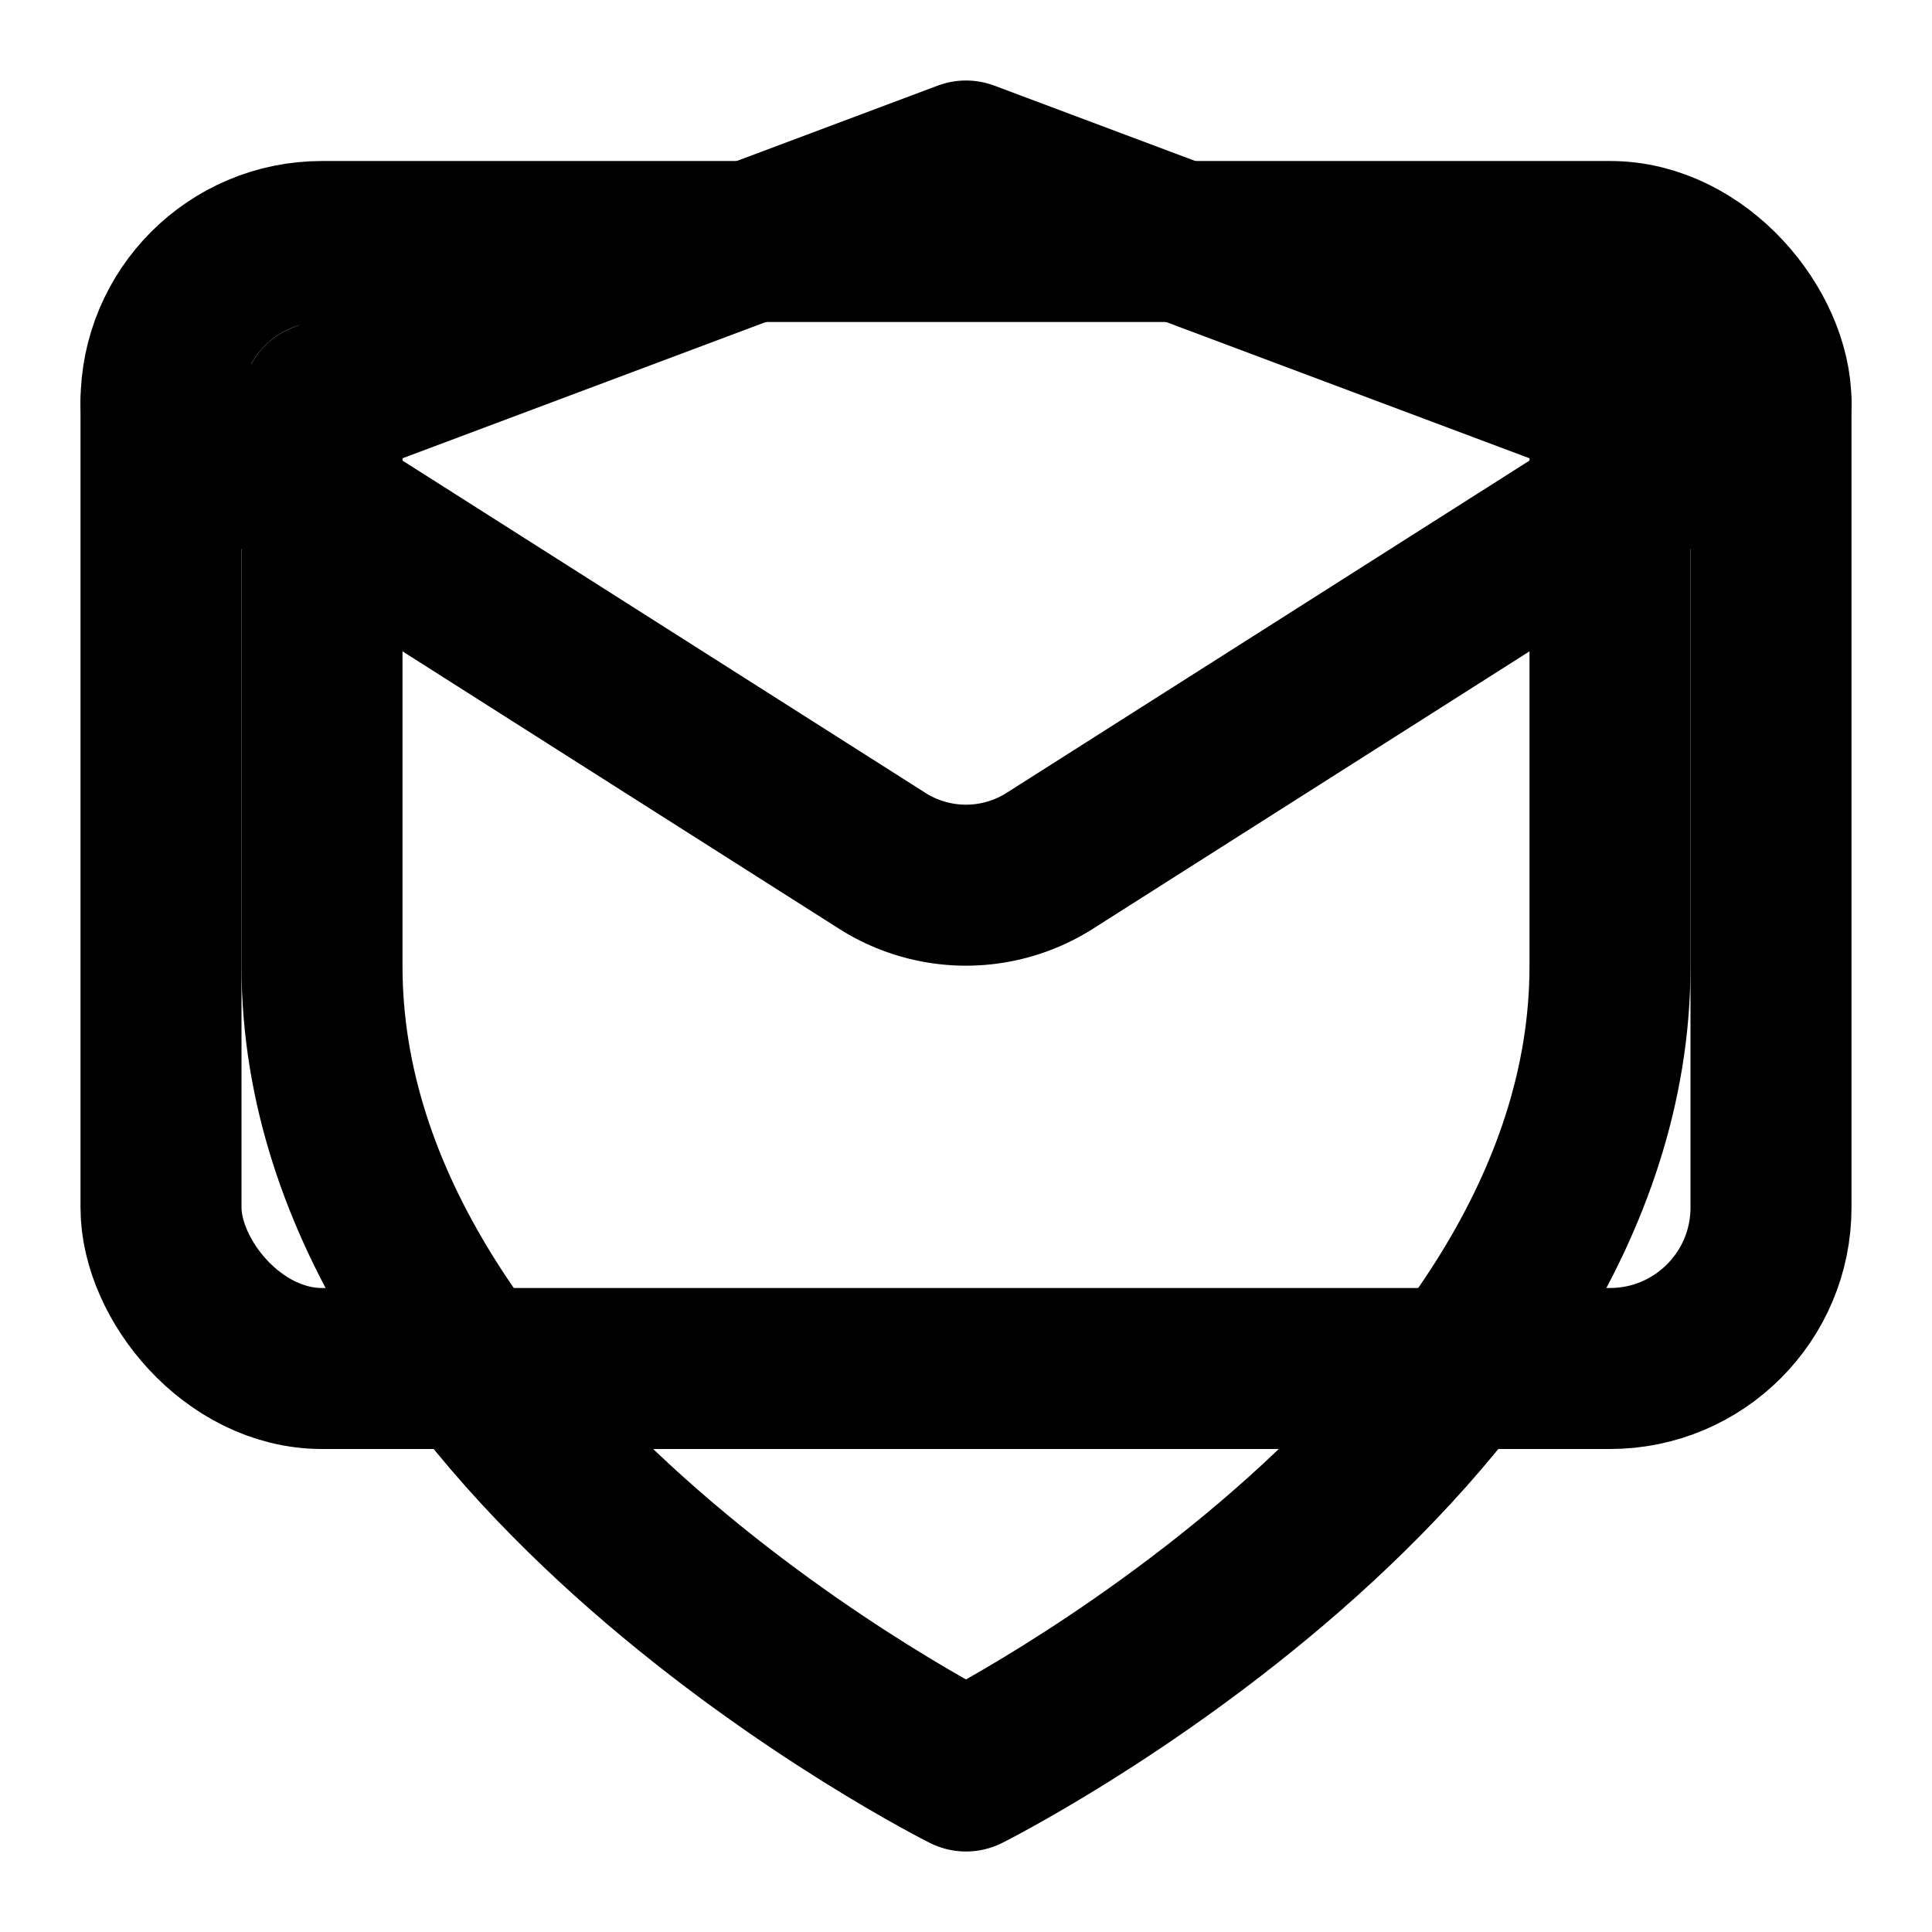
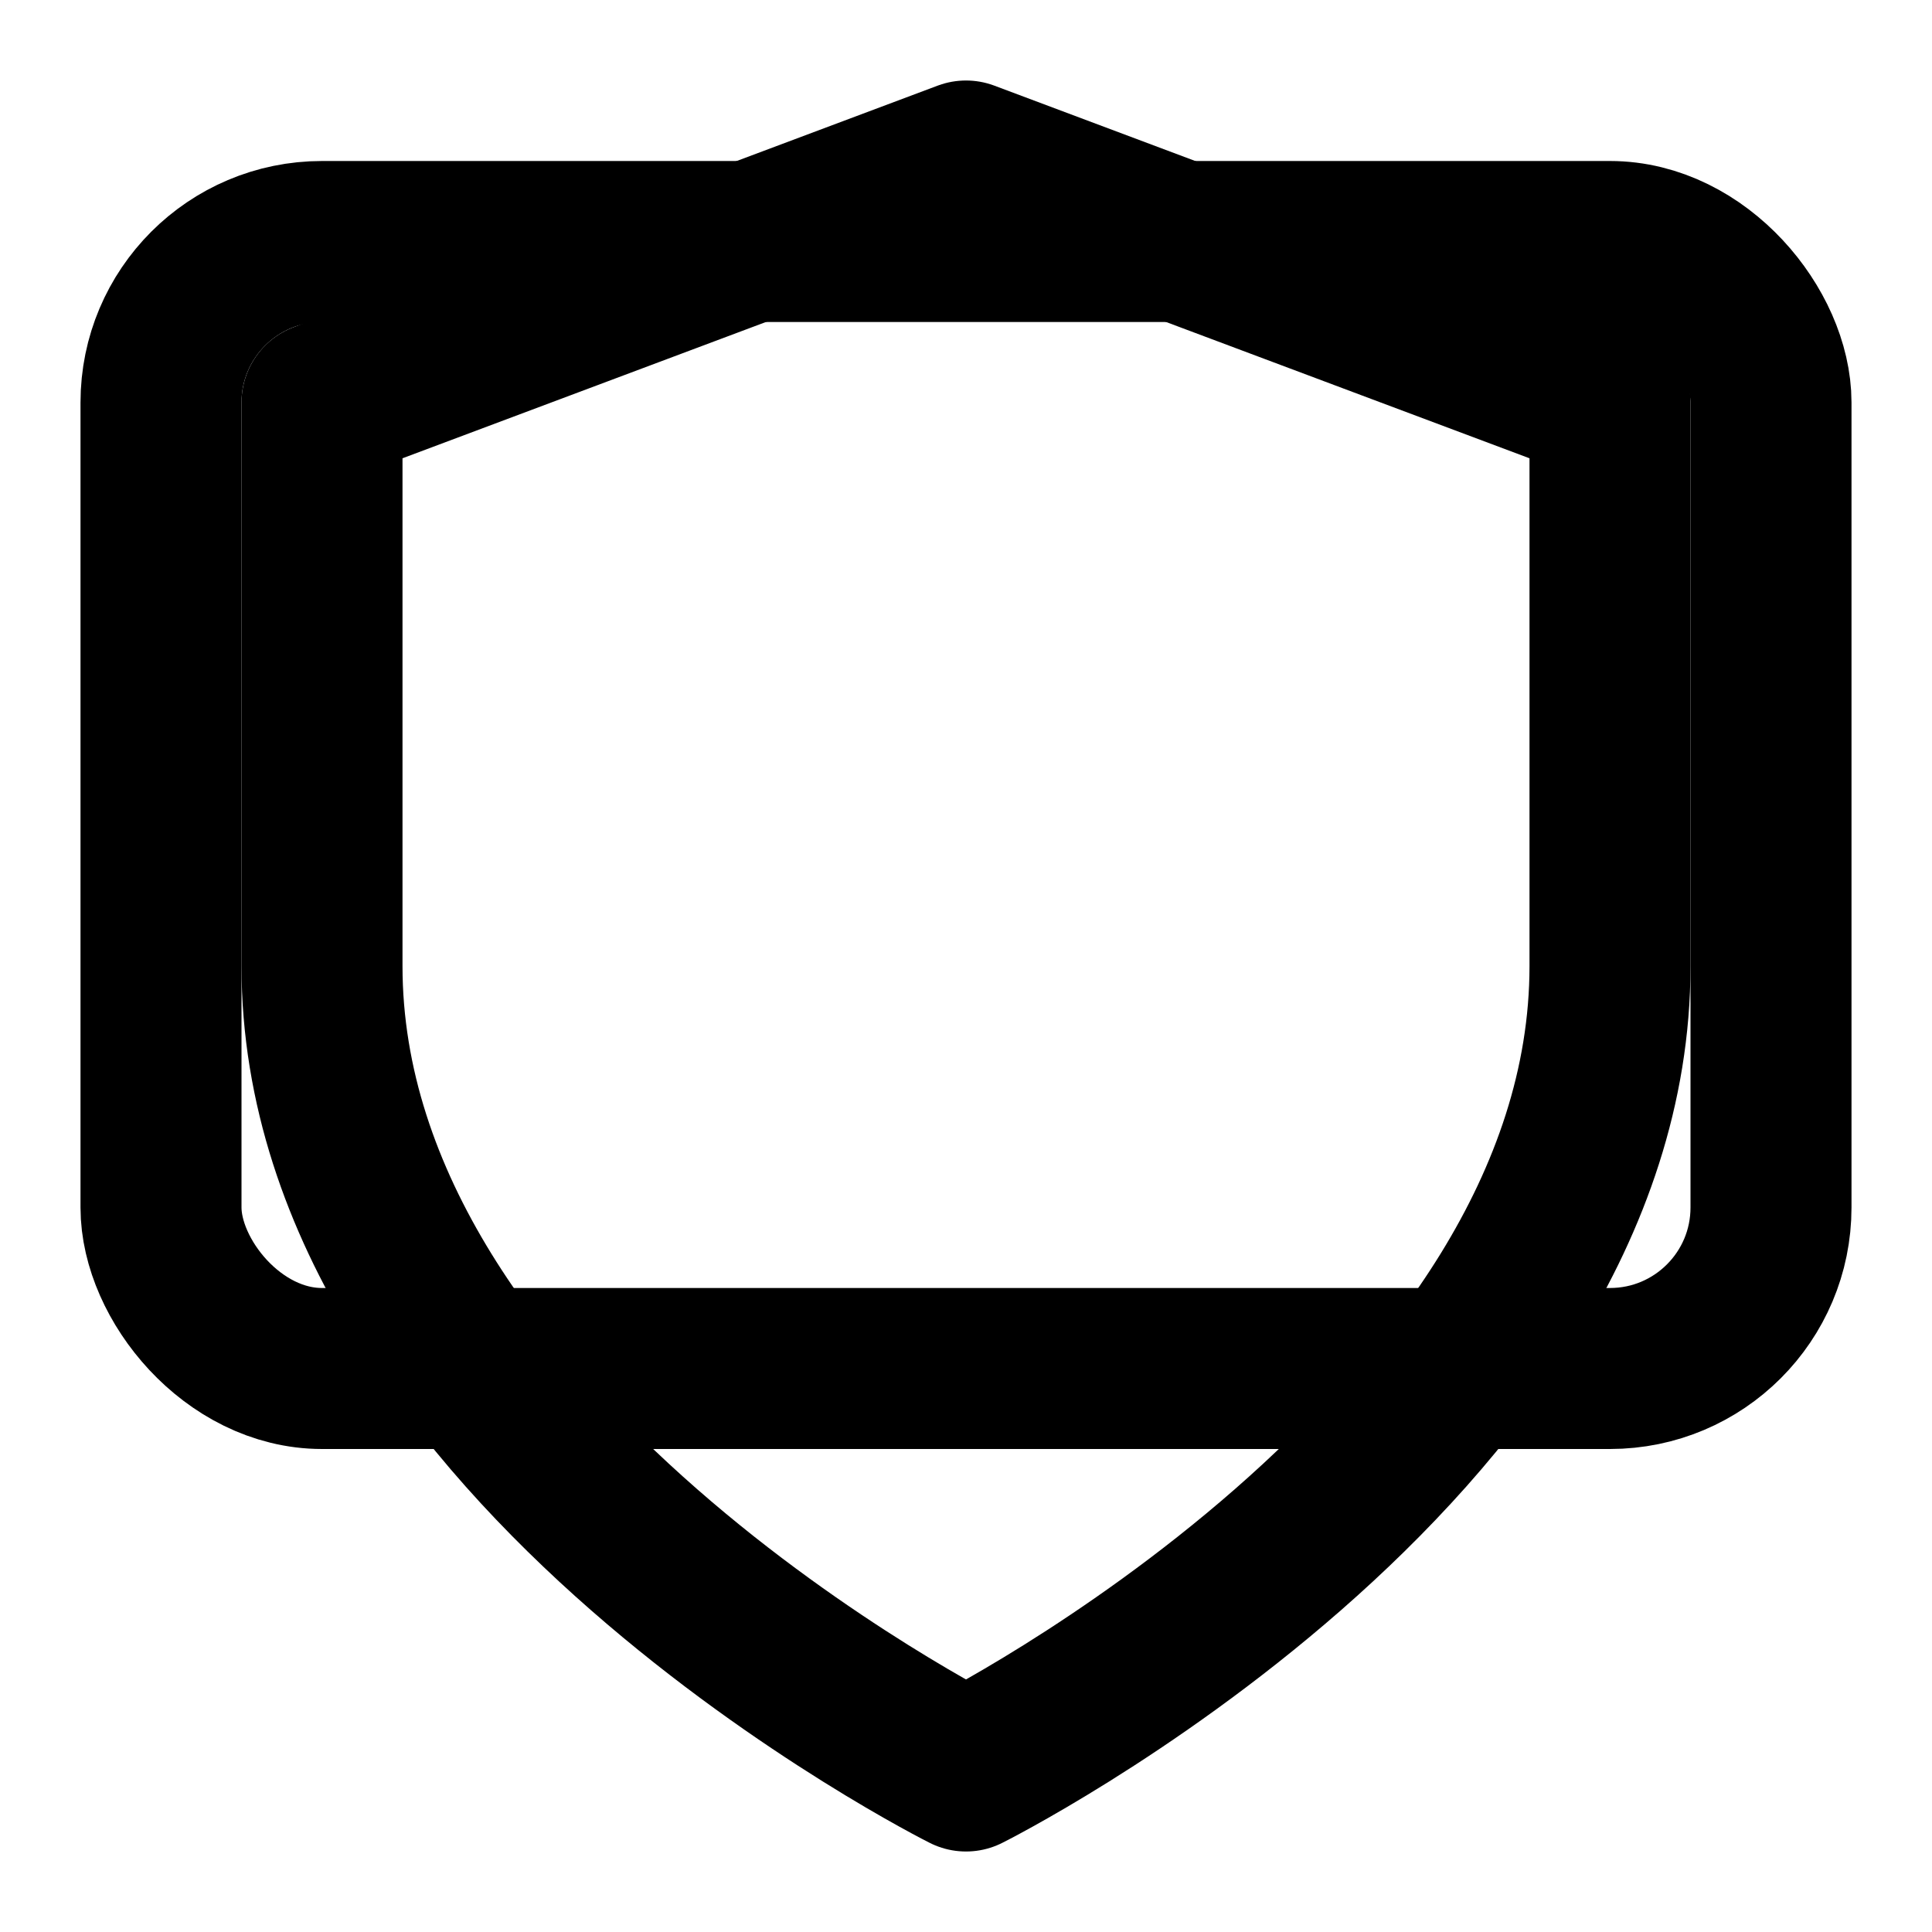
<svg xmlns="http://www.w3.org/2000/svg" width="24" height="24" viewBox="0 0 24 24" fill="none" stroke="currentColor" stroke-width="2" stroke-linecap="round" stroke-linejoin="round">
  <rect width="20" height="14" x="2" y="3" rx="2" />
-   <path d="m22 5-8.97 5.7a1.94 1.94 0 0 1-2.06 0L2 5" />
  <path d="M12 22s8-4 8-10V5l-8-3-8 3v7c0 6 8 10 8 10z" />
</svg>